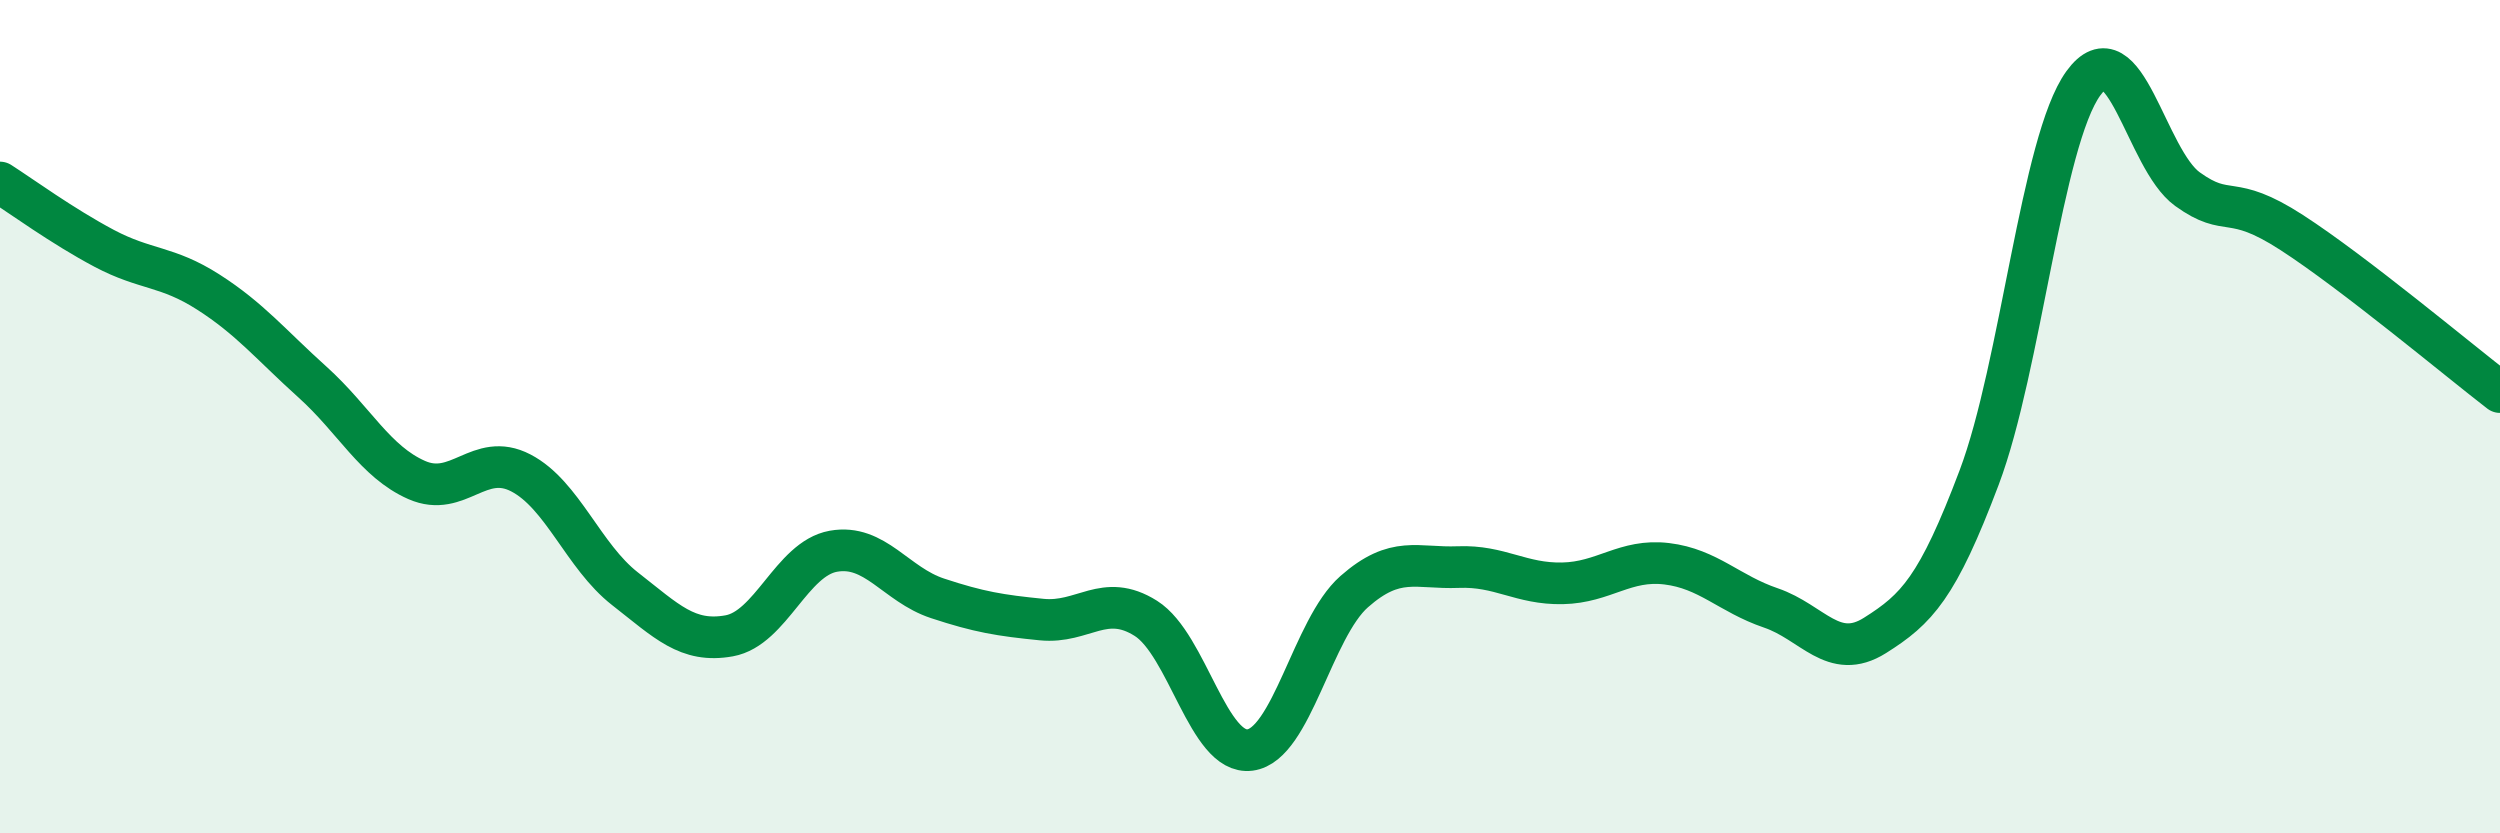
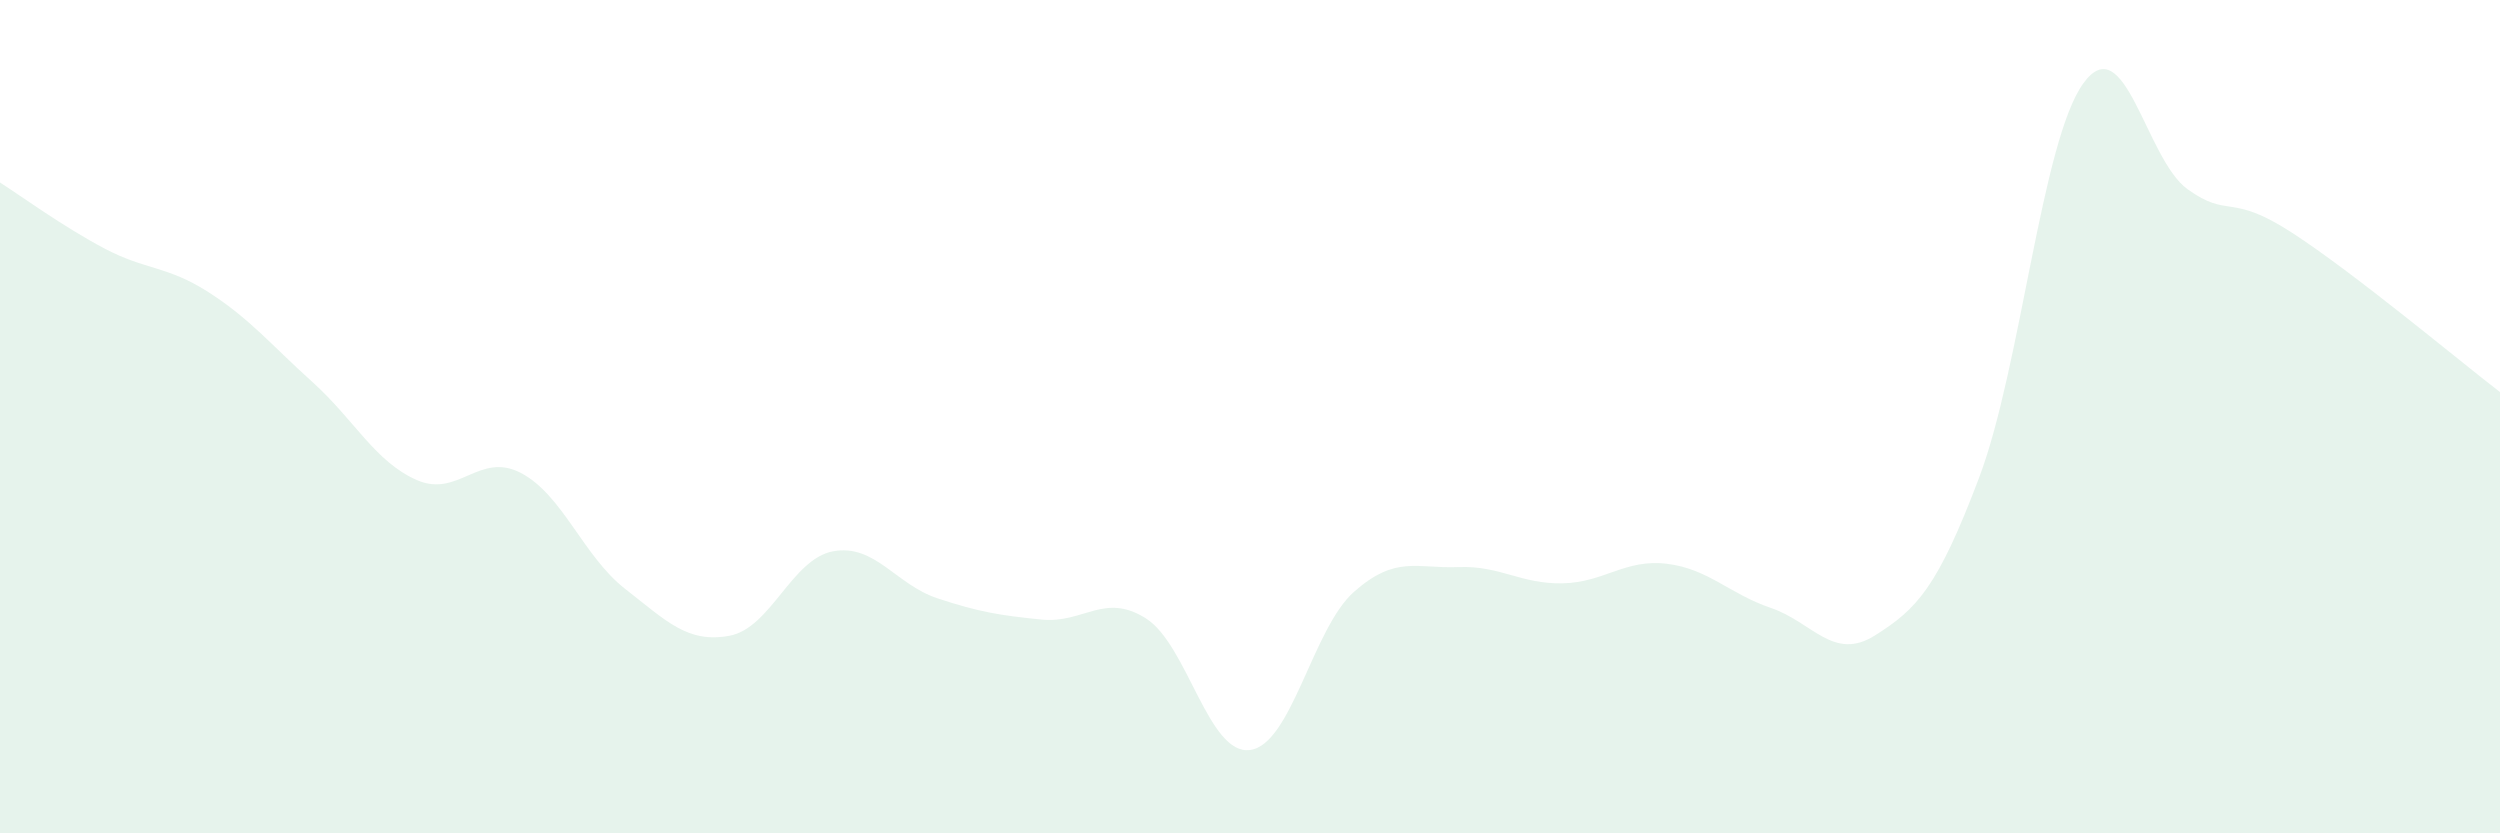
<svg xmlns="http://www.w3.org/2000/svg" width="60" height="20" viewBox="0 0 60 20">
  <path d="M 0,4.38 C 0.5,4.7 1.5,5.43 2.5,5.96 C 3.5,6.49 4,6.37 5,7.01 C 6,7.65 6.5,8.27 7.5,9.17 C 8.5,10.07 9,11.08 10,11.52 C 11,11.96 11.5,10.83 12.5,11.35 C 13.5,11.87 14,13.35 15,14.13 C 16,14.91 16.5,15.44 17.5,15.26 C 18.5,15.08 19,13.41 20,13.23 C 21,13.05 21.5,14.03 22.5,14.36 C 23.5,14.69 24,14.77 25,14.87 C 26,14.97 26.5,14.21 27.5,14.84 C 28.5,15.47 29,18.13 30,18 C 31,17.87 31.5,15.08 32.5,14.2 C 33.5,13.32 34,13.65 35,13.61 C 36,13.57 36.5,14.02 37.5,14 C 38.5,13.98 39,13.41 40,13.53 C 41,13.65 41.5,14.25 42.5,14.59 C 43.5,14.93 44,15.88 45,15.25 C 46,14.62 46.5,14.11 47.5,11.46 C 48.5,8.81 49,3.38 50,2 C 51,0.62 51.5,3.82 52.5,4.54 C 53.5,5.26 53.5,4.61 55,5.58 C 56.5,6.55 59,8.64 60,9.41L60 20L0 20Z" fill="#008740" opacity="0.1" stroke-linecap="round" stroke-linejoin="round" />
-   <path d="M 0,4.38 C 0.5,4.7 1.5,5.43 2.5,5.96 C 3.5,6.49 4,6.37 5,7.01 C 6,7.65 6.5,8.27 7.5,9.17 C 8.5,10.07 9,11.08 10,11.52 C 11,11.96 11.5,10.83 12.5,11.35 C 13.5,11.87 14,13.35 15,14.13 C 16,14.91 16.5,15.44 17.5,15.26 C 18.5,15.08 19,13.41 20,13.23 C 21,13.05 21.5,14.03 22.5,14.36 C 23.5,14.69 24,14.77 25,14.87 C 26,14.97 26.5,14.21 27.5,14.84 C 28.5,15.47 29,18.13 30,18 C 31,17.87 31.5,15.08 32.5,14.2 C 33.5,13.32 34,13.65 35,13.61 C 36,13.57 36.5,14.02 37.5,14 C 38.5,13.98 39,13.41 40,13.53 C 41,13.65 41.5,14.25 42.5,14.59 C 43.5,14.93 44,15.88 45,15.25 C 46,14.62 46.5,14.11 47.5,11.46 C 48.5,8.81 49,3.38 50,2 C 51,0.62 51.5,3.82 52.5,4.54 C 53.5,5.26 53.5,4.61 55,5.58 C 56.5,6.55 59,8.64 60,9.41" stroke="#008740" stroke-width="1" fill="none" stroke-linecap="round" stroke-linejoin="round" />
</svg>